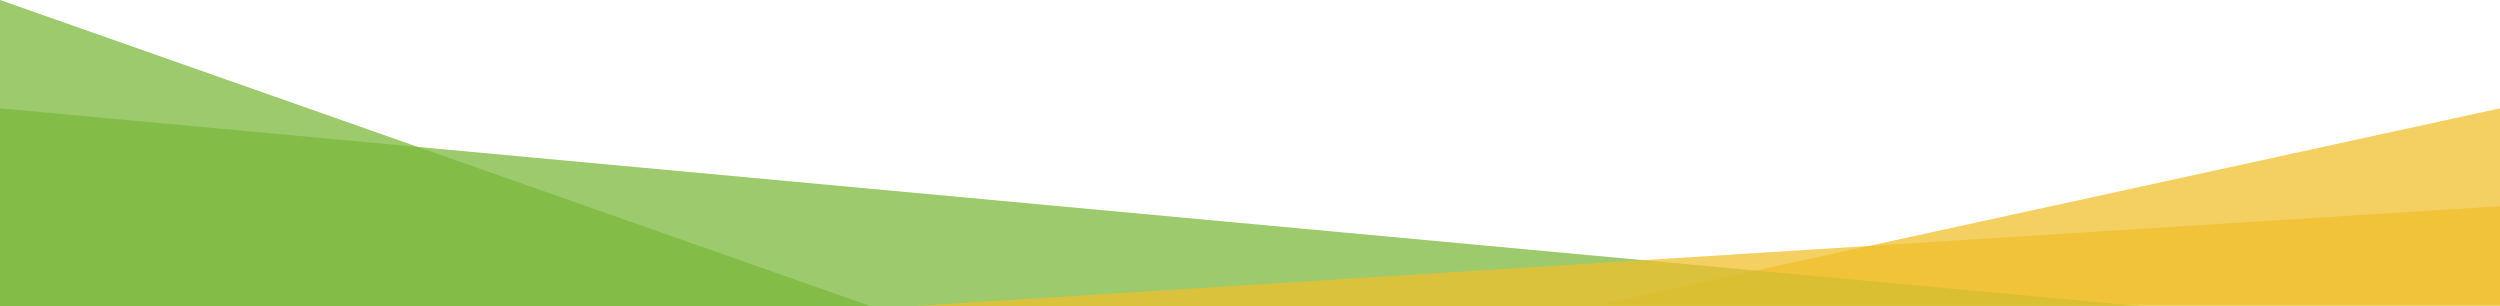
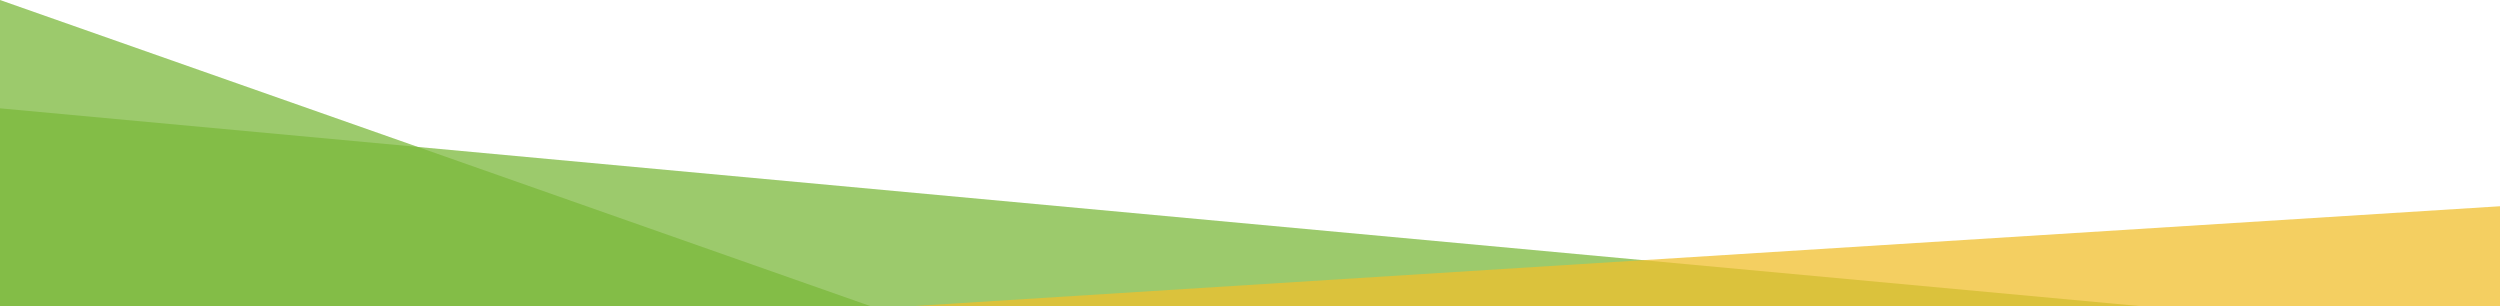
<svg xmlns="http://www.w3.org/2000/svg" version="1.1" id="Ebene_1" x="0px" y="0px" viewBox="0 0 1200 147" style="enable-background:new 0 0 1200 147;" xml:space="preserve">
  <style type="text/css">
	.st0{opacity:0.75;fill:#F0BE2D;enable-background:new    ;}
	.st1{opacity:0.75;fill:#7BB83B;enable-background:new    ;}
</style>
-   <polygon class="st0" points="768,146.2 1200,146.2 1200,52 " />
  <polygon class="st1" points="1028,147 0,147 0,52 " />
  <polygon class="st0" points="437,147 1200,147 1200,99 " />
  <polygon class="st1" points="418,147 0,147 0,0 " />
</svg>